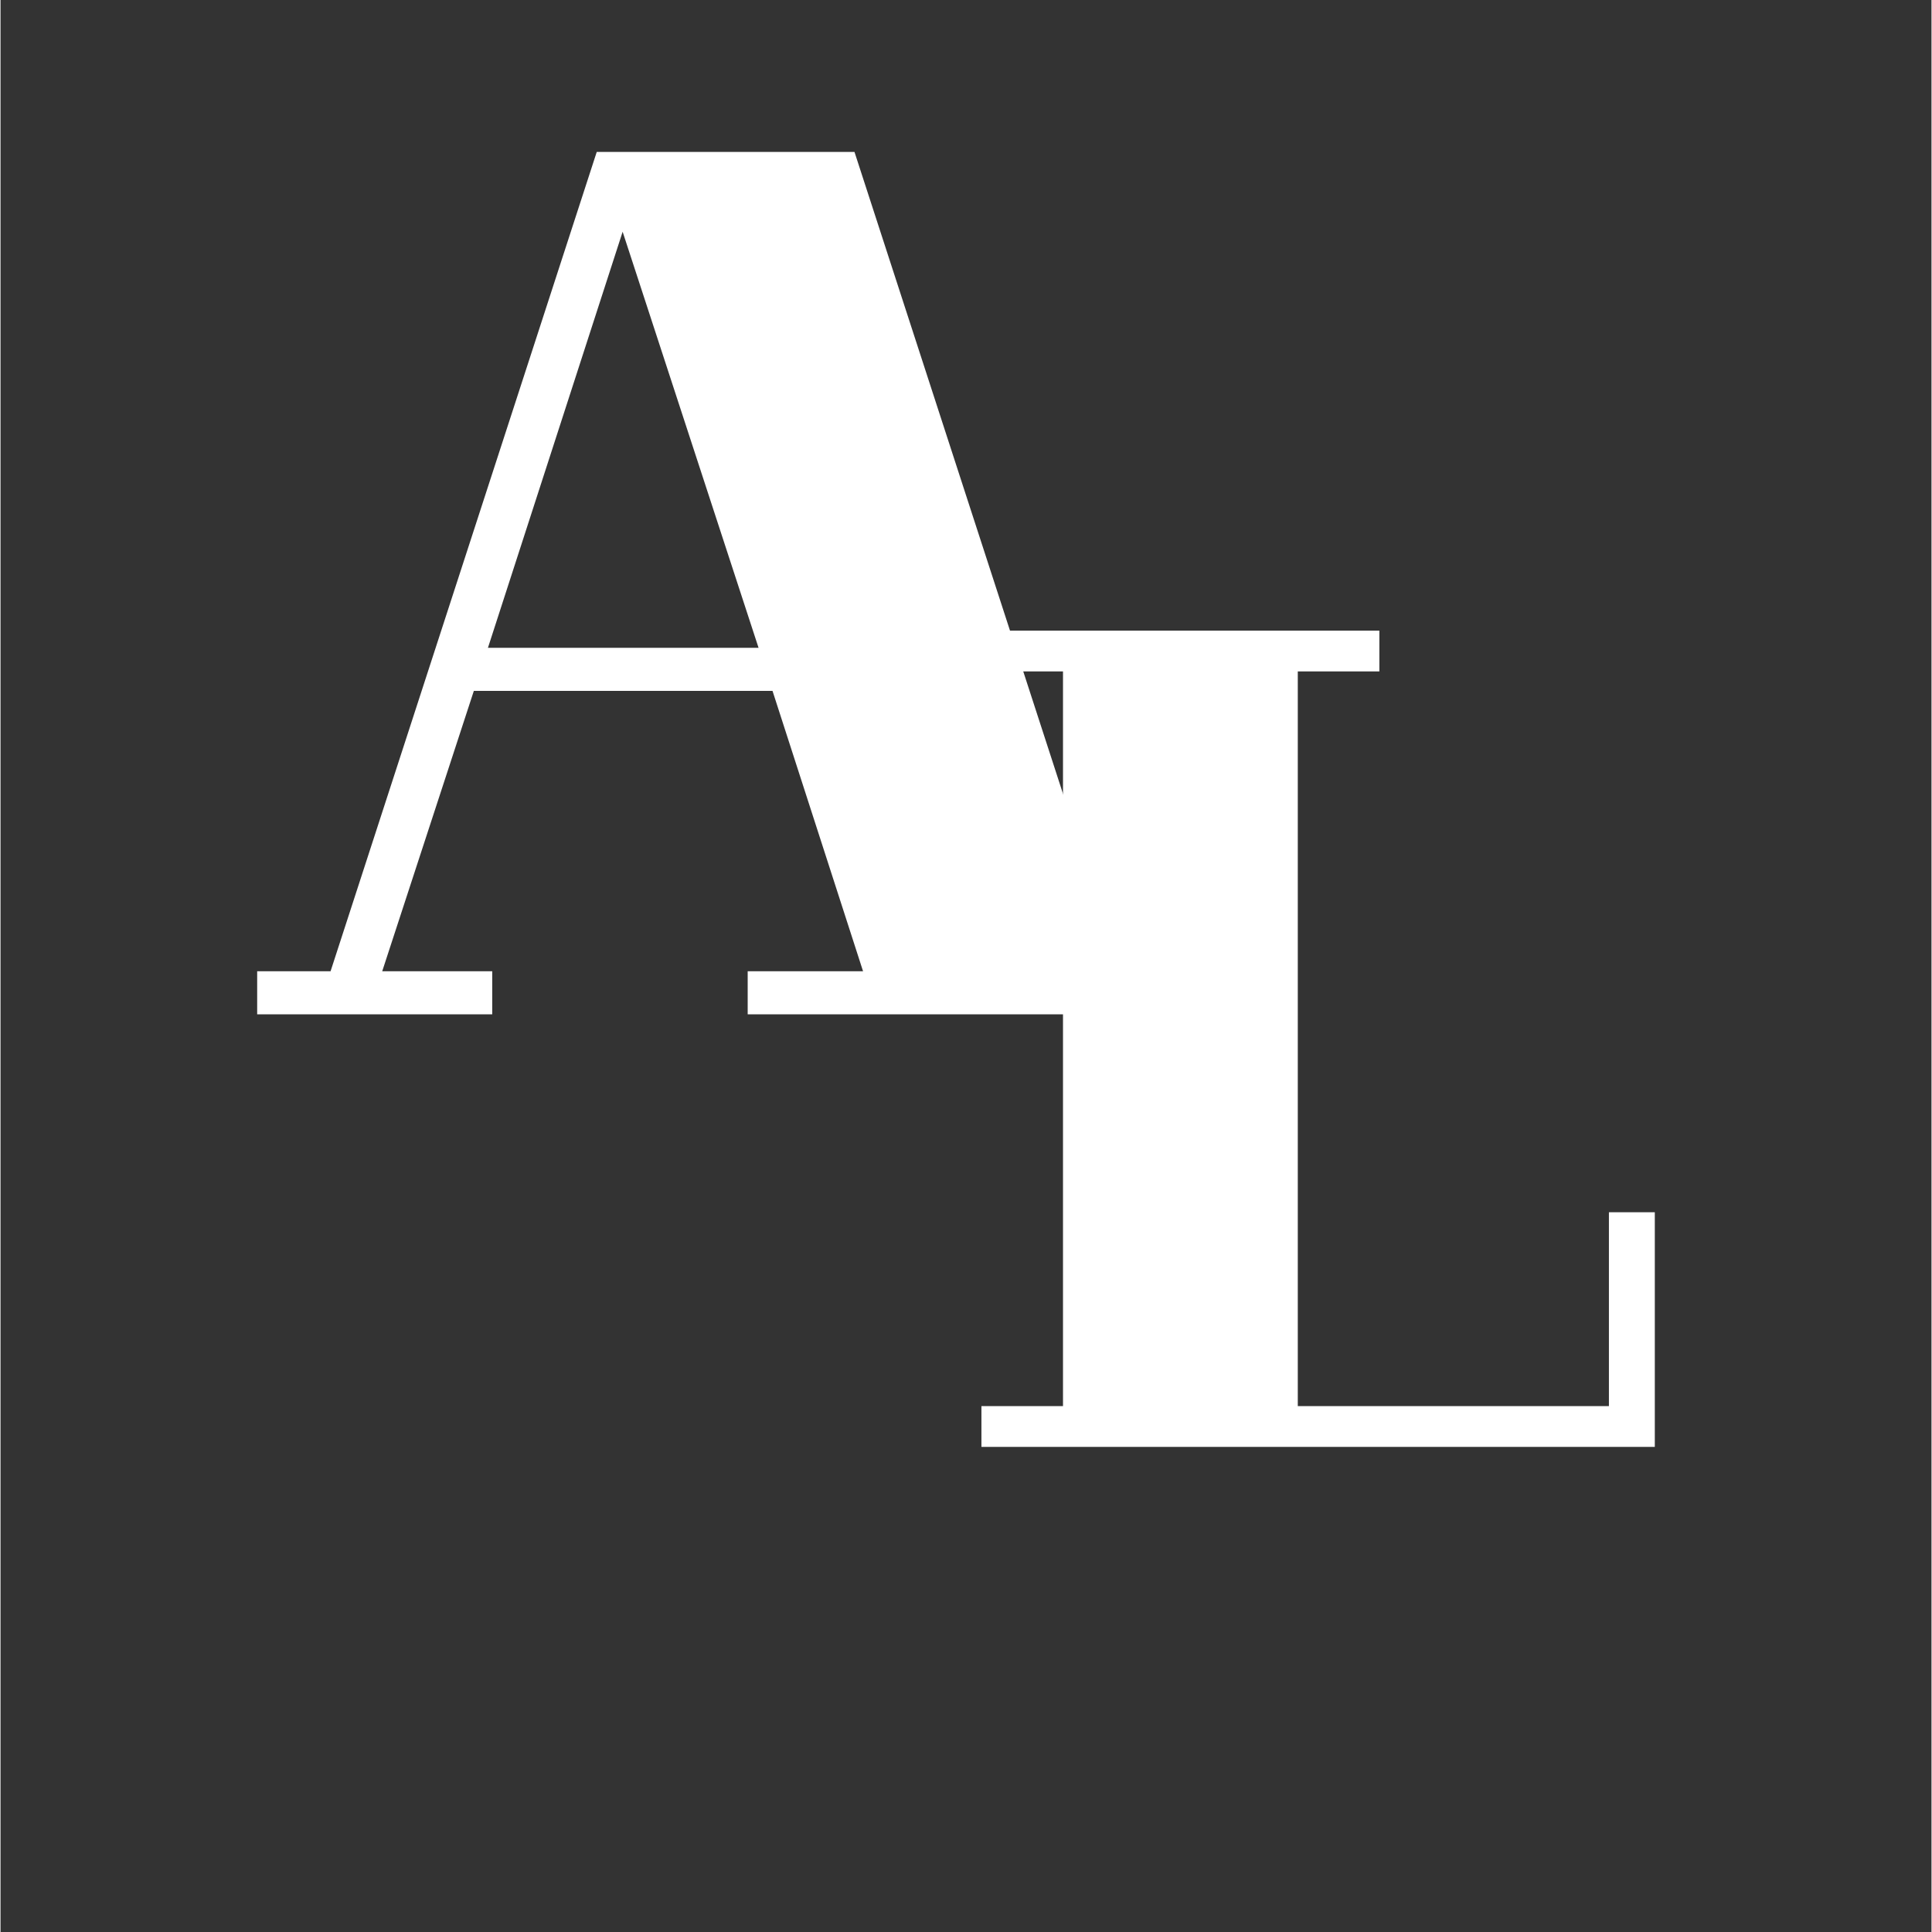
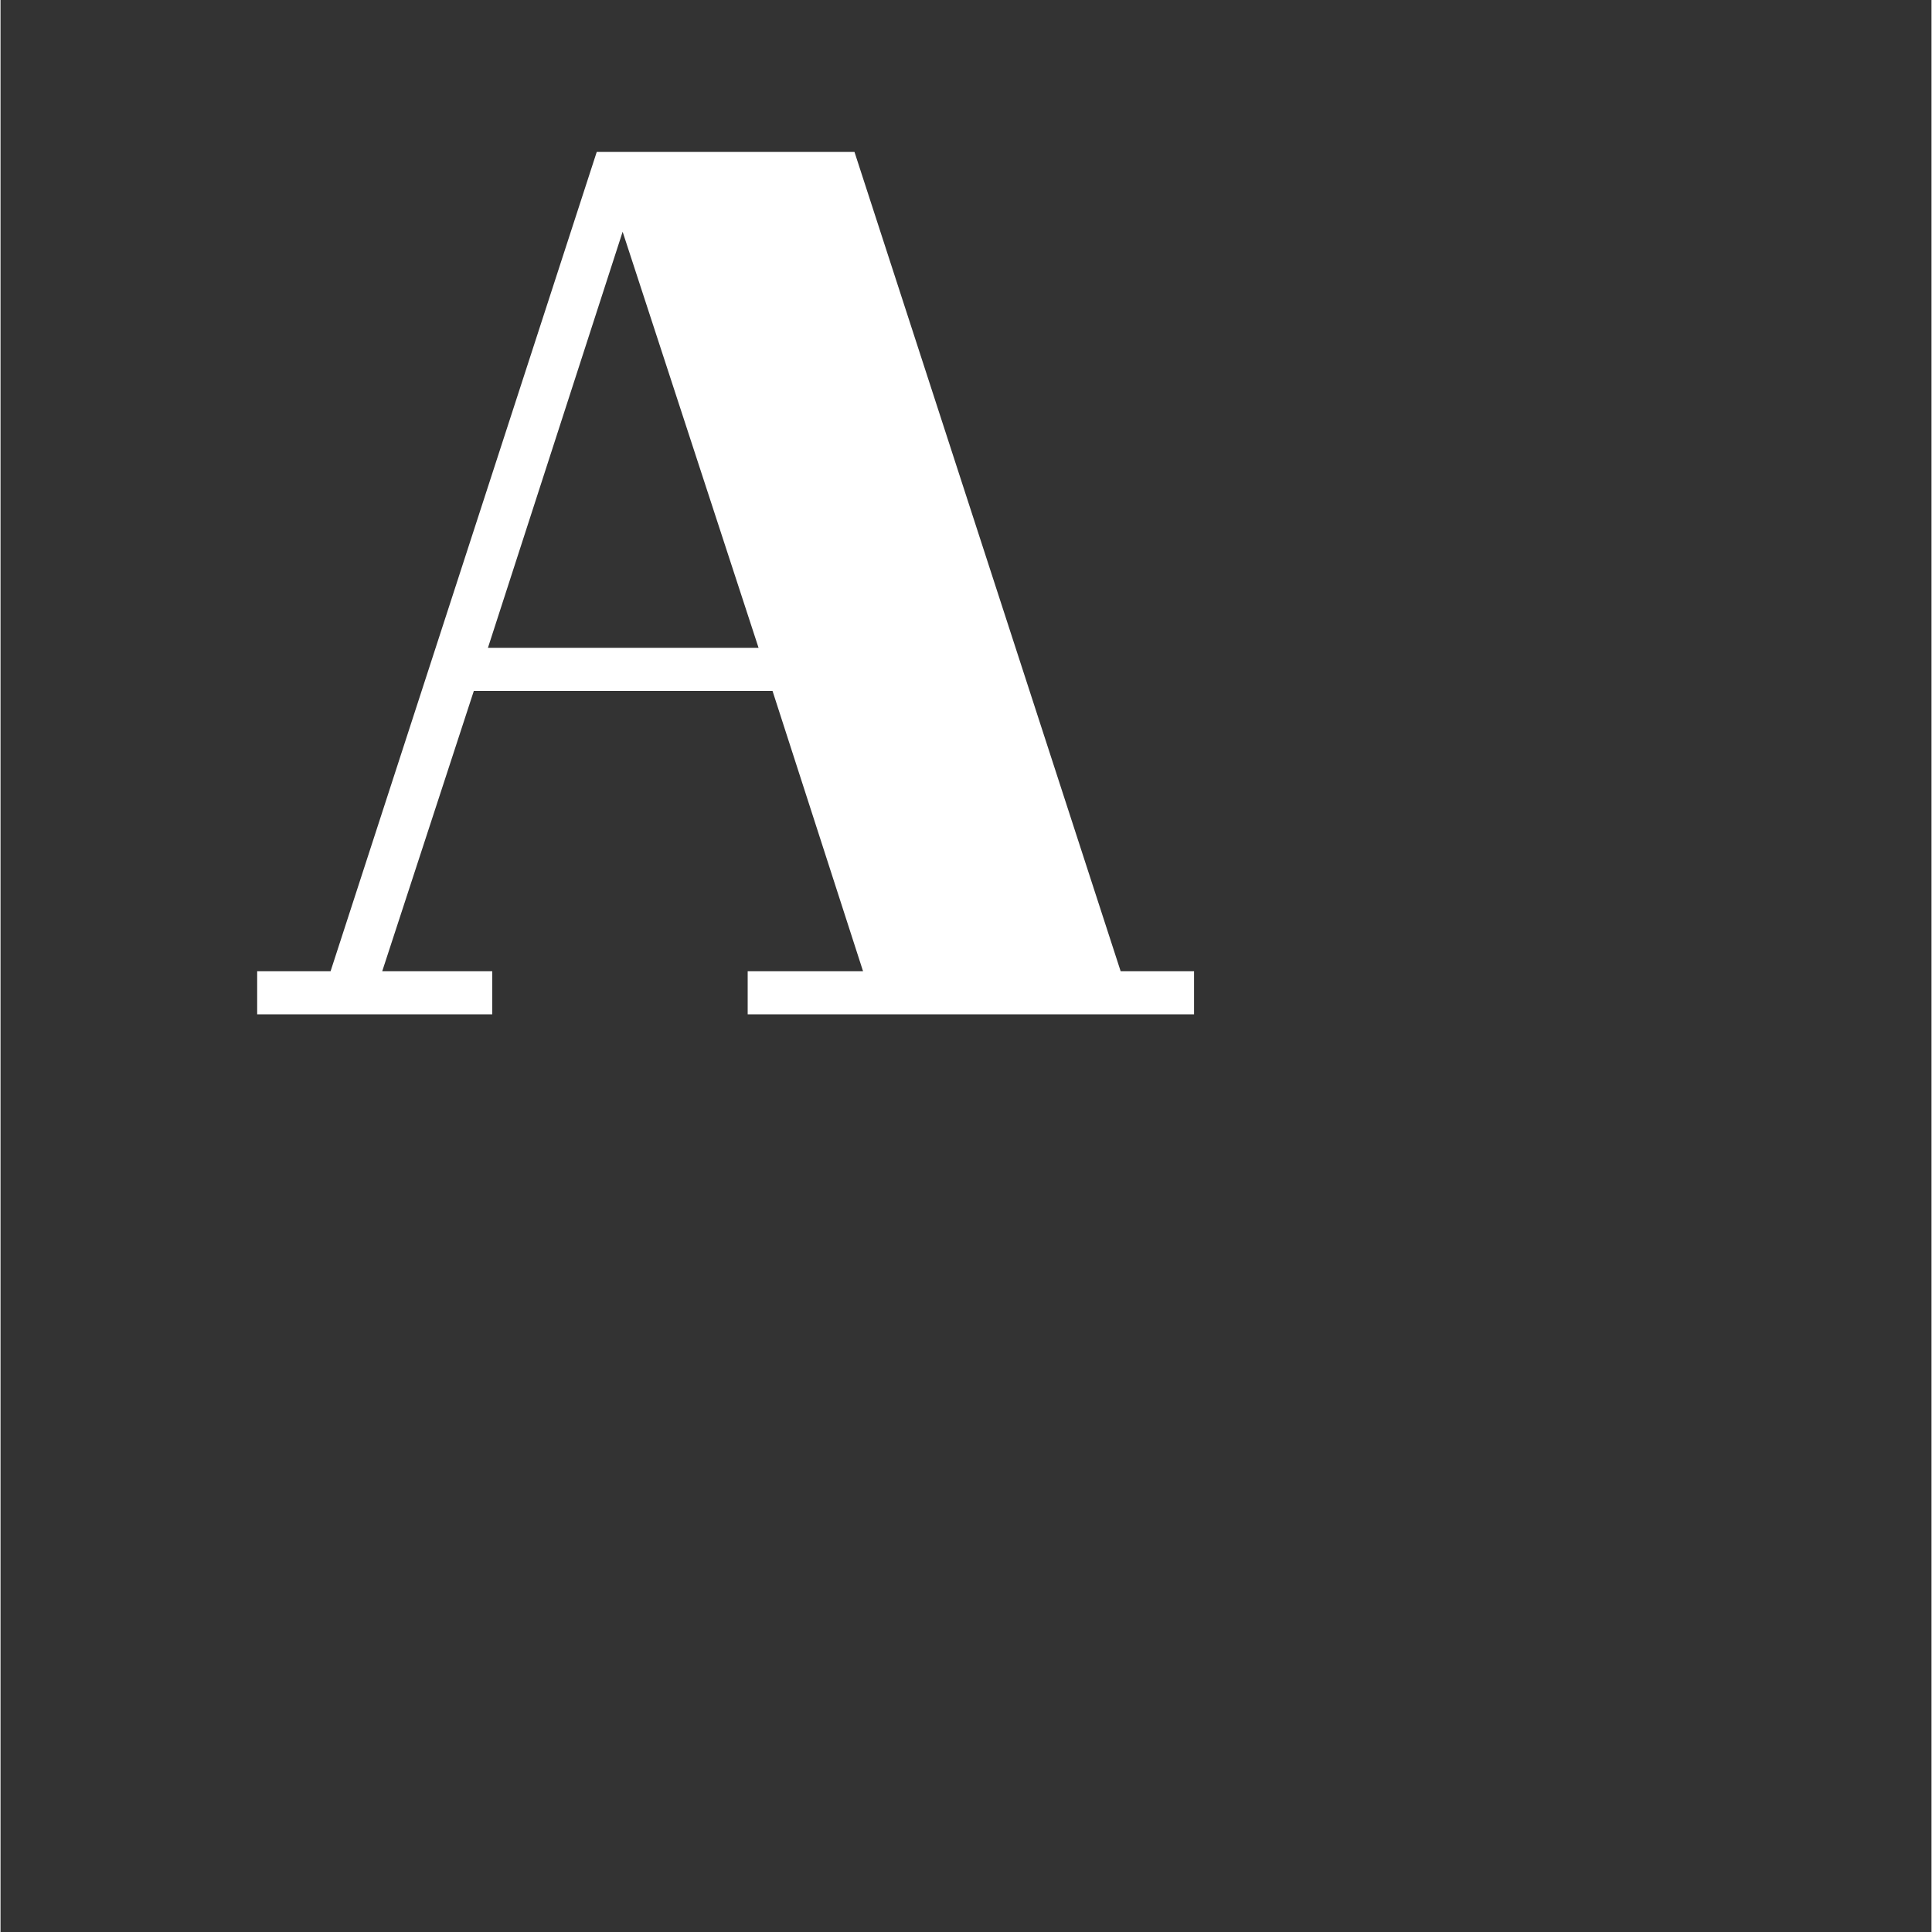
<svg xmlns="http://www.w3.org/2000/svg" width="300" zoomAndPan="magnify" viewBox="0 0 224.88 225" height="300" preserveAspectRatio="xMidYMid meet" version="1.0">
  <rect x="0" y="0" width="224.88" height="225" fill="#333333" stroke="none" />
  <defs>
    <g />
  </defs>
  <g fill="#ffffff" fill-opacity="1">
    <g transform="translate(28.64, 118.13)">
      <g>
        <path d="M 110.359 -5.016 L 110.359 0 L 58.375 0 L 58.375 -5.016 L 71.812 -5.016 L 61.266 -37.672 L 26.484 -37.672 L 15.812 -5.016 L 28.625 -5.016 L 28.625 0 L 1.25 0 L 1.25 -5.016 L 9.797 -5.016 L 40.797 -100.438 L 70.812 -100.438 L 101.812 -5.016 Z M 59.641 -42.688 L 43.812 -91.141 L 28.125 -42.688 Z M 59.641 -42.688 " />
      </g>
    </g>
  </g>
  <g fill="#ffffff" fill-opacity="1">
    <g transform="translate(111.861, 168.505)">
      <g>
-         <path d="M 75.453 -4.75 L 39.219 -4.75 L 39.219 -90.312 L 48.719 -90.312 L 48.719 -95.062 L 2.375 -95.062 L 2.375 -90.312 L 11.875 -90.312 L 11.875 -4.75 L 2.375 -4.75 L 2.375 0 L 80.797 0 L 80.797 -27.328 L 75.453 -27.328 Z M 75.453 -4.75 " />
-       </g>
+         </g>
    </g>
  </g>
</svg>